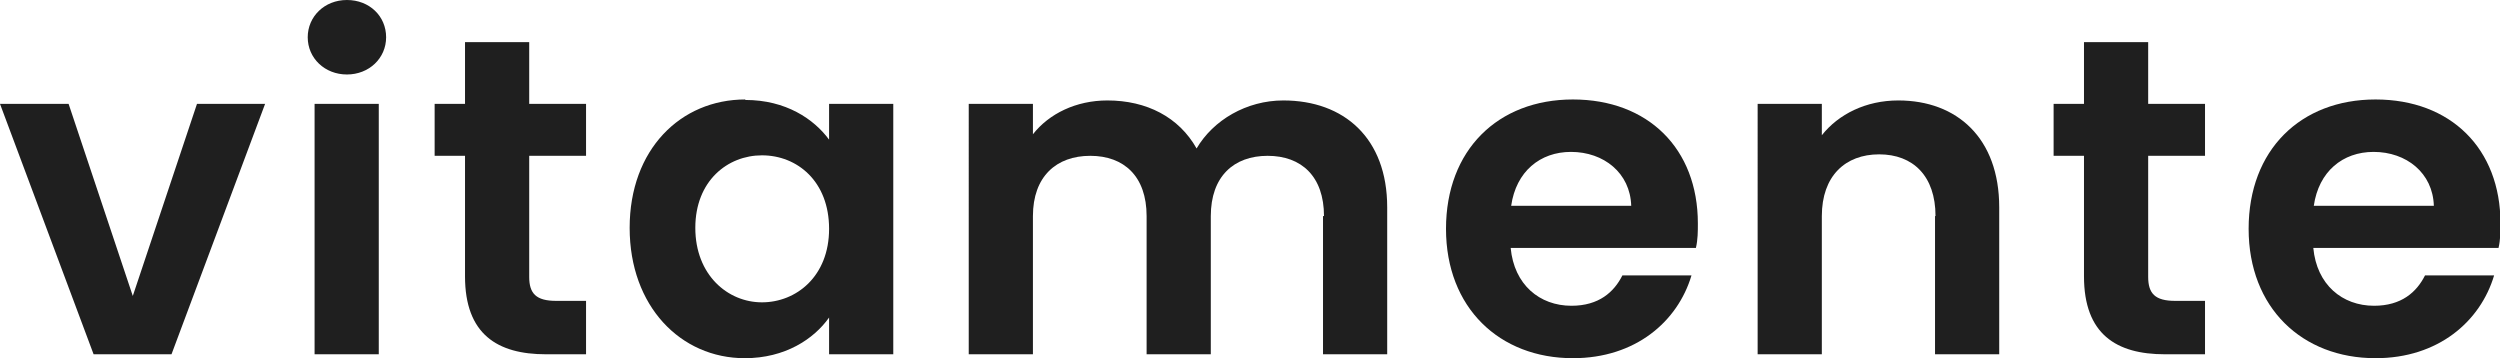
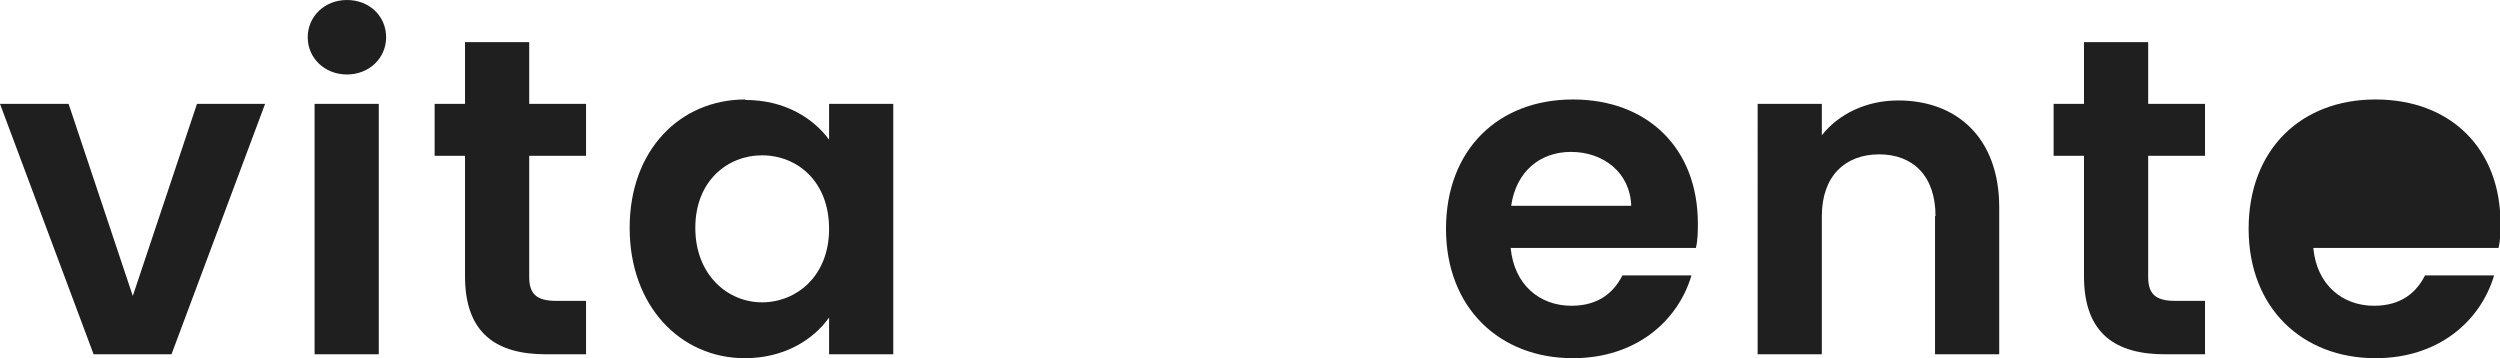
<svg xmlns="http://www.w3.org/2000/svg" id="b" data-name="Camada 2" width="51.02" height="7.31" viewBox="0 0 51.02 7.31">
  <g id="c" data-name="Camada 1">
    <g>
      <path d="M1.4,2.12l1.31,3.92,1.31-3.92h1.39l-1.91,5.11h-1.59L0,2.12h1.4Z" style="fill: #1f1f1f;" />
      <path d="M6.28.76c0-.42.34-.76.8-.76s.8.33.8.76-.35.76-.8.76-.8-.33-.8-.76ZM6.42,2.12h1.31v5.11h-1.31V2.12Z" style="fill: #1f1f1f;" />
      <path d="M9.49,3.18h-.62v-1.06h.62V.86h1.31v1.26h1.16v1.06h-1.16v2.47c0,.34.14.49.55.49h.61v1.09h-.82c-.99,0-1.65-.41-1.65-1.59v-2.46Z" style="fill: #1f1f1f;" />
      <path d="M15.21,2.04c.83,0,1.4.39,1.71.81v-.73h1.31v5.11h-1.31v-.75c-.31.44-.9.83-1.72.83-1.31,0-2.35-1.06-2.35-2.66s1.04-2.62,2.36-2.62ZM15.55,3.17c-.7,0-1.36.52-1.36,1.48s.66,1.52,1.36,1.52,1.37-.53,1.37-1.5-.65-1.5-1.37-1.5Z" style="fill: #1f1f1f;" />
-       <path d="M27.02,4.41c0-.81-.46-1.23-1.15-1.23s-1.16.42-1.16,1.23v2.82h-1.31v-2.82c0-.81-.46-1.23-1.15-1.23s-1.17.42-1.17,1.23v2.82h-1.31V2.12h1.31v.62c.33-.42.88-.69,1.52-.69.8,0,1.46.34,1.82.98.34-.58,1.02-.98,1.77-.98,1.24,0,2.12.77,2.12,2.18v3h-1.31v-2.82Z" style="fill: #1f1f1f;" />
      <path d="M32.1,7.31c-1.5,0-2.59-1.03-2.59-2.64s1.06-2.64,2.59-2.64,2.55,1,2.55,2.53c0,.16,0,.33-.04.5h-3.78c.07.75.59,1.18,1.24,1.18.56,0,.87-.28,1.04-.62h1.41c-.28.94-1.14,1.69-2.42,1.69ZM30.84,4.2h2.45c-.02-.67-.56-1.1-1.23-1.1-.63,0-1.12.4-1.22,1.1Z" style="fill: #1f1f1f;" />
      <path d="M39.5,4.41c0-.82-.46-1.26-1.15-1.26s-1.17.44-1.17,1.26v2.82h-1.31V2.12h1.31v.64c.34-.43.9-.71,1.56-.71,1.2,0,2.06.77,2.06,2.18v3h-1.31v-2.82Z" style="fill: #1f1f1f;" />
      <path d="M42.53,3.18h-.62v-1.06h.62V.86h1.31v1.26h1.16v1.06h-1.16v2.47c0,.34.14.49.55.49h.61v1.09h-.82c-.99,0-1.65-.41-1.65-1.59v-2.46Z" style="fill: #1f1f1f;" />
-       <path d="M48.48,7.31c-1.5,0-2.59-1.03-2.59-2.64s1.06-2.64,2.59-2.64,2.55,1,2.55,2.53c0,.16,0,.33-.04.5h-3.78c.07.75.59,1.18,1.24,1.18.56,0,.87-.28,1.04-.62h1.41c-.28.94-1.14,1.69-2.42,1.69ZM47.22,4.2h2.45c-.02-.67-.56-1.1-1.23-1.1-.63,0-1.12.4-1.22,1.1Z" style="fill: #1f1f1f;" />
+       <path d="M48.48,7.31c-1.5,0-2.59-1.03-2.59-2.64s1.06-2.64,2.59-2.64,2.55,1,2.55,2.53c0,.16,0,.33-.04.5h-3.78c.07.75.59,1.18,1.24,1.18.56,0,.87-.28,1.04-.62h1.41c-.28.94-1.14,1.69-2.42,1.69ZM47.22,4.2h2.45Z" style="fill: #1f1f1f;" />
    </g>
  </g>
</svg>